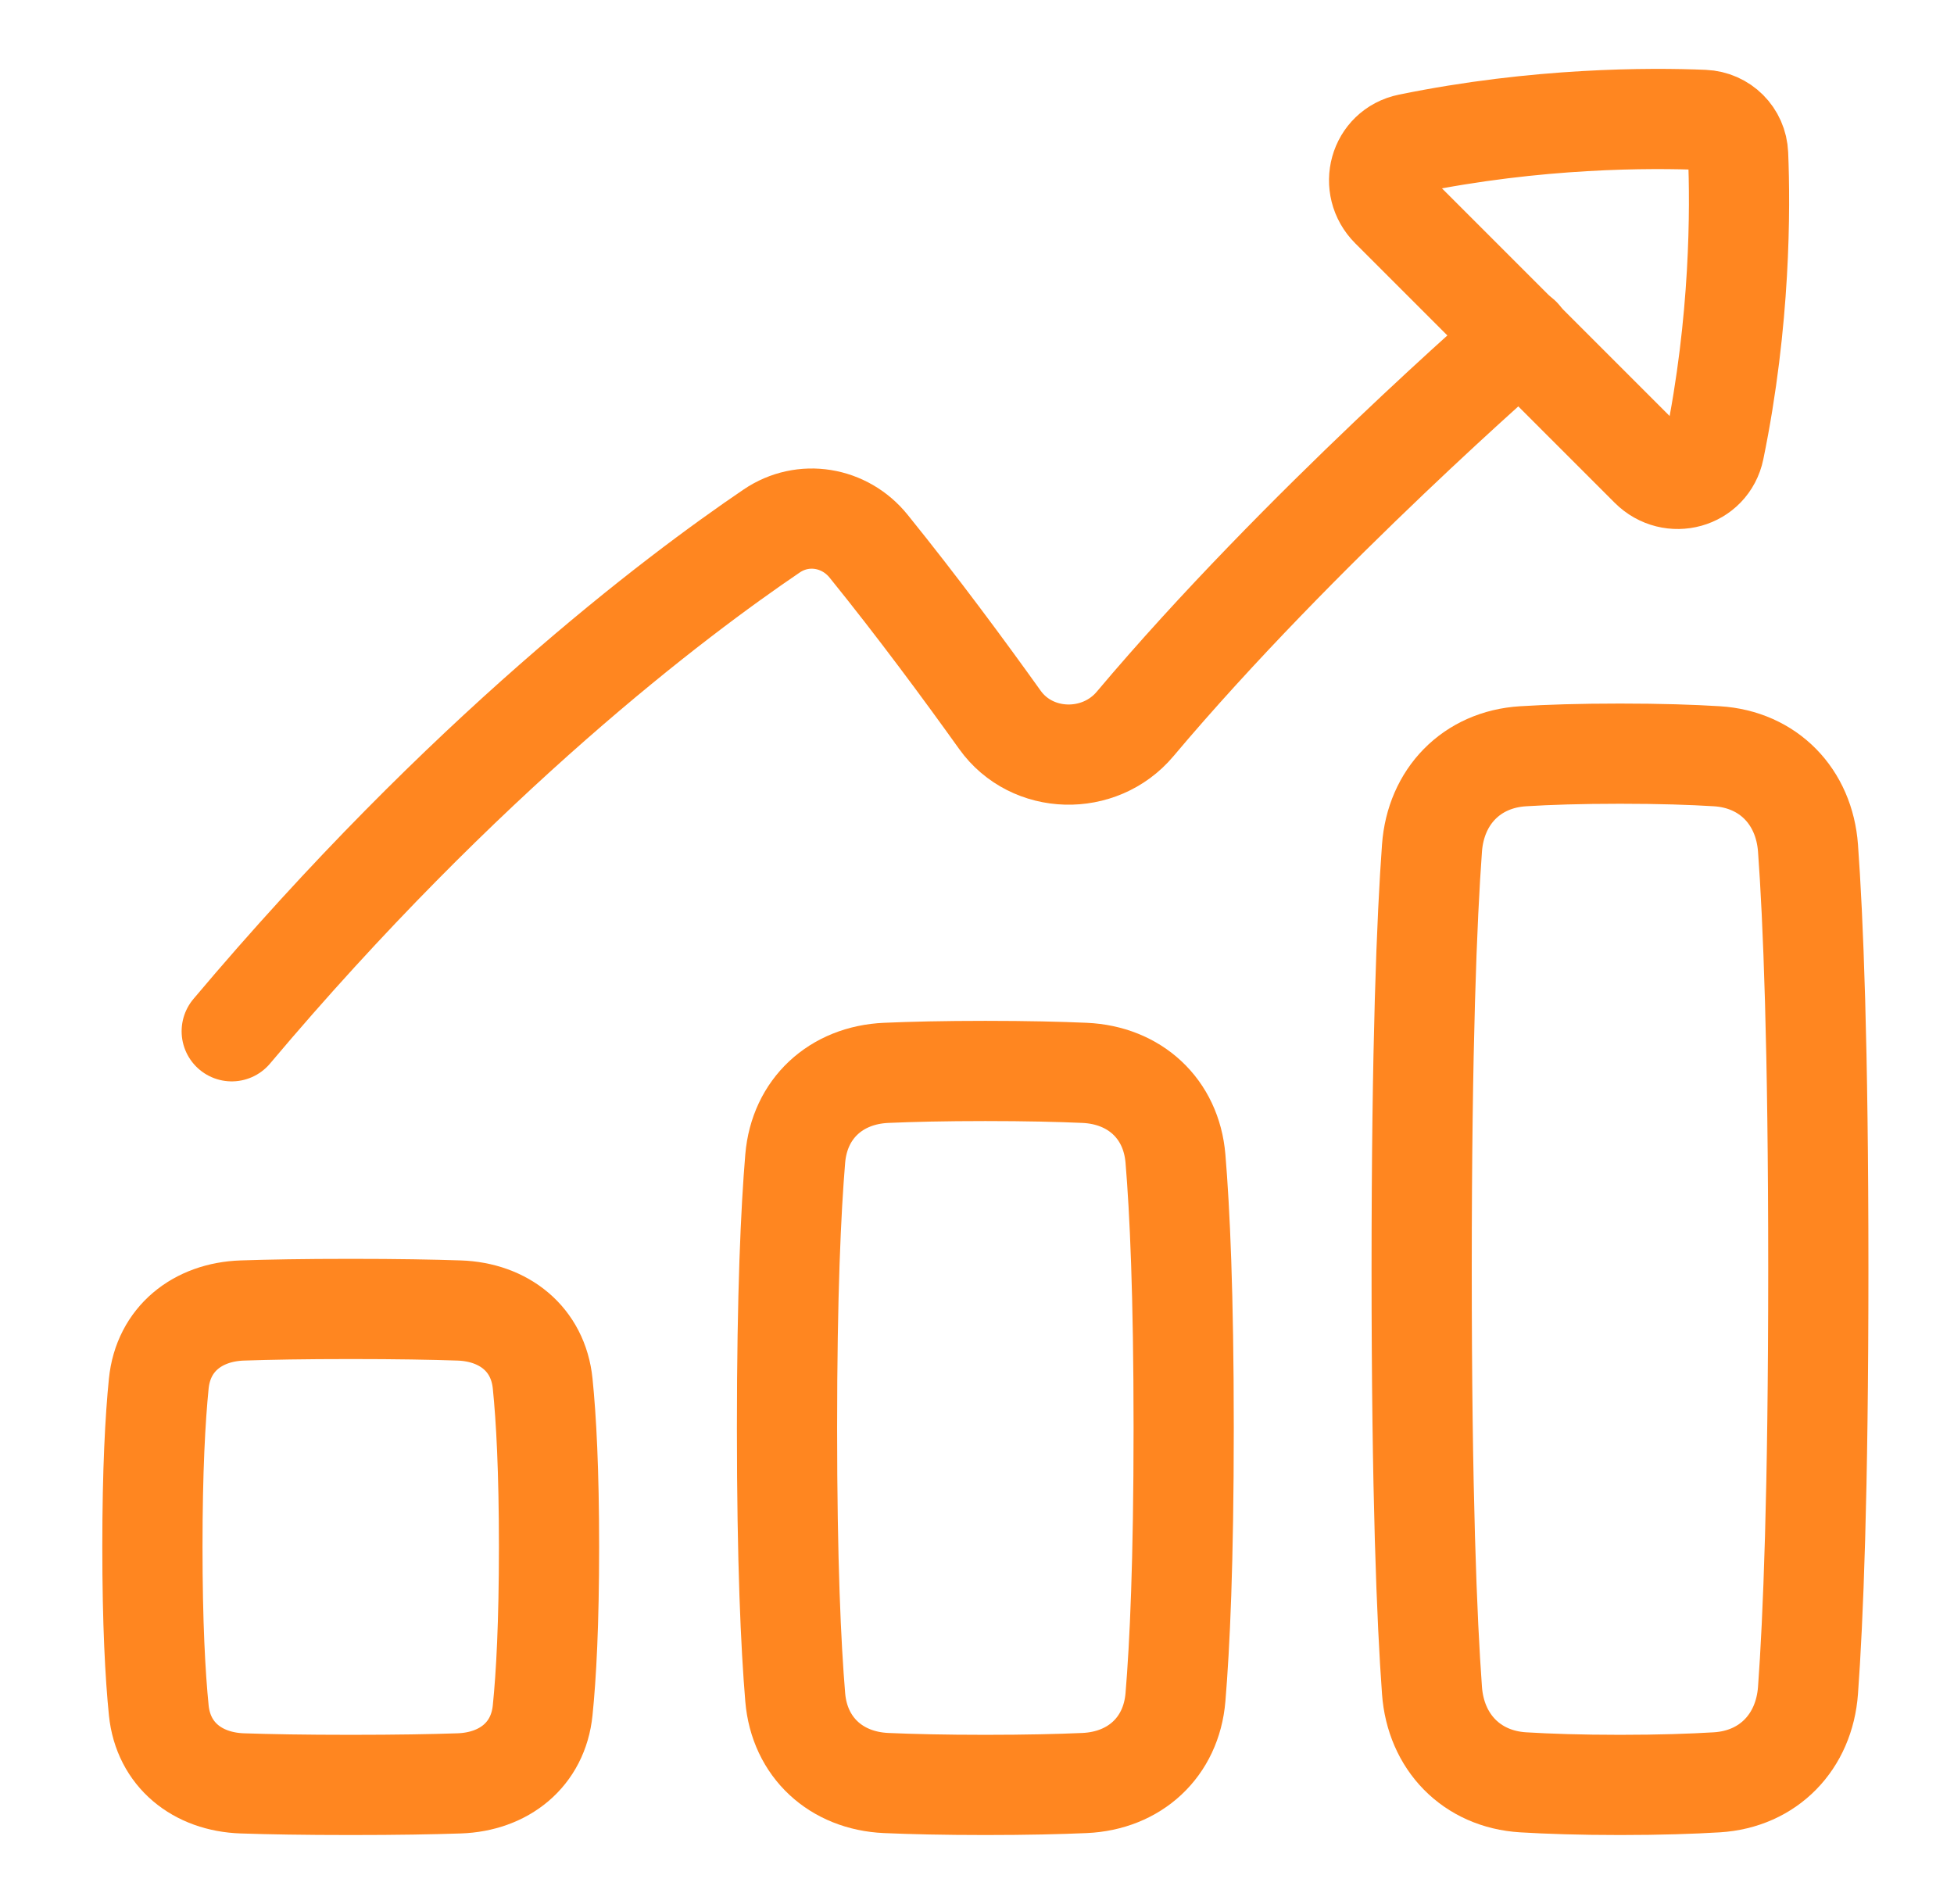
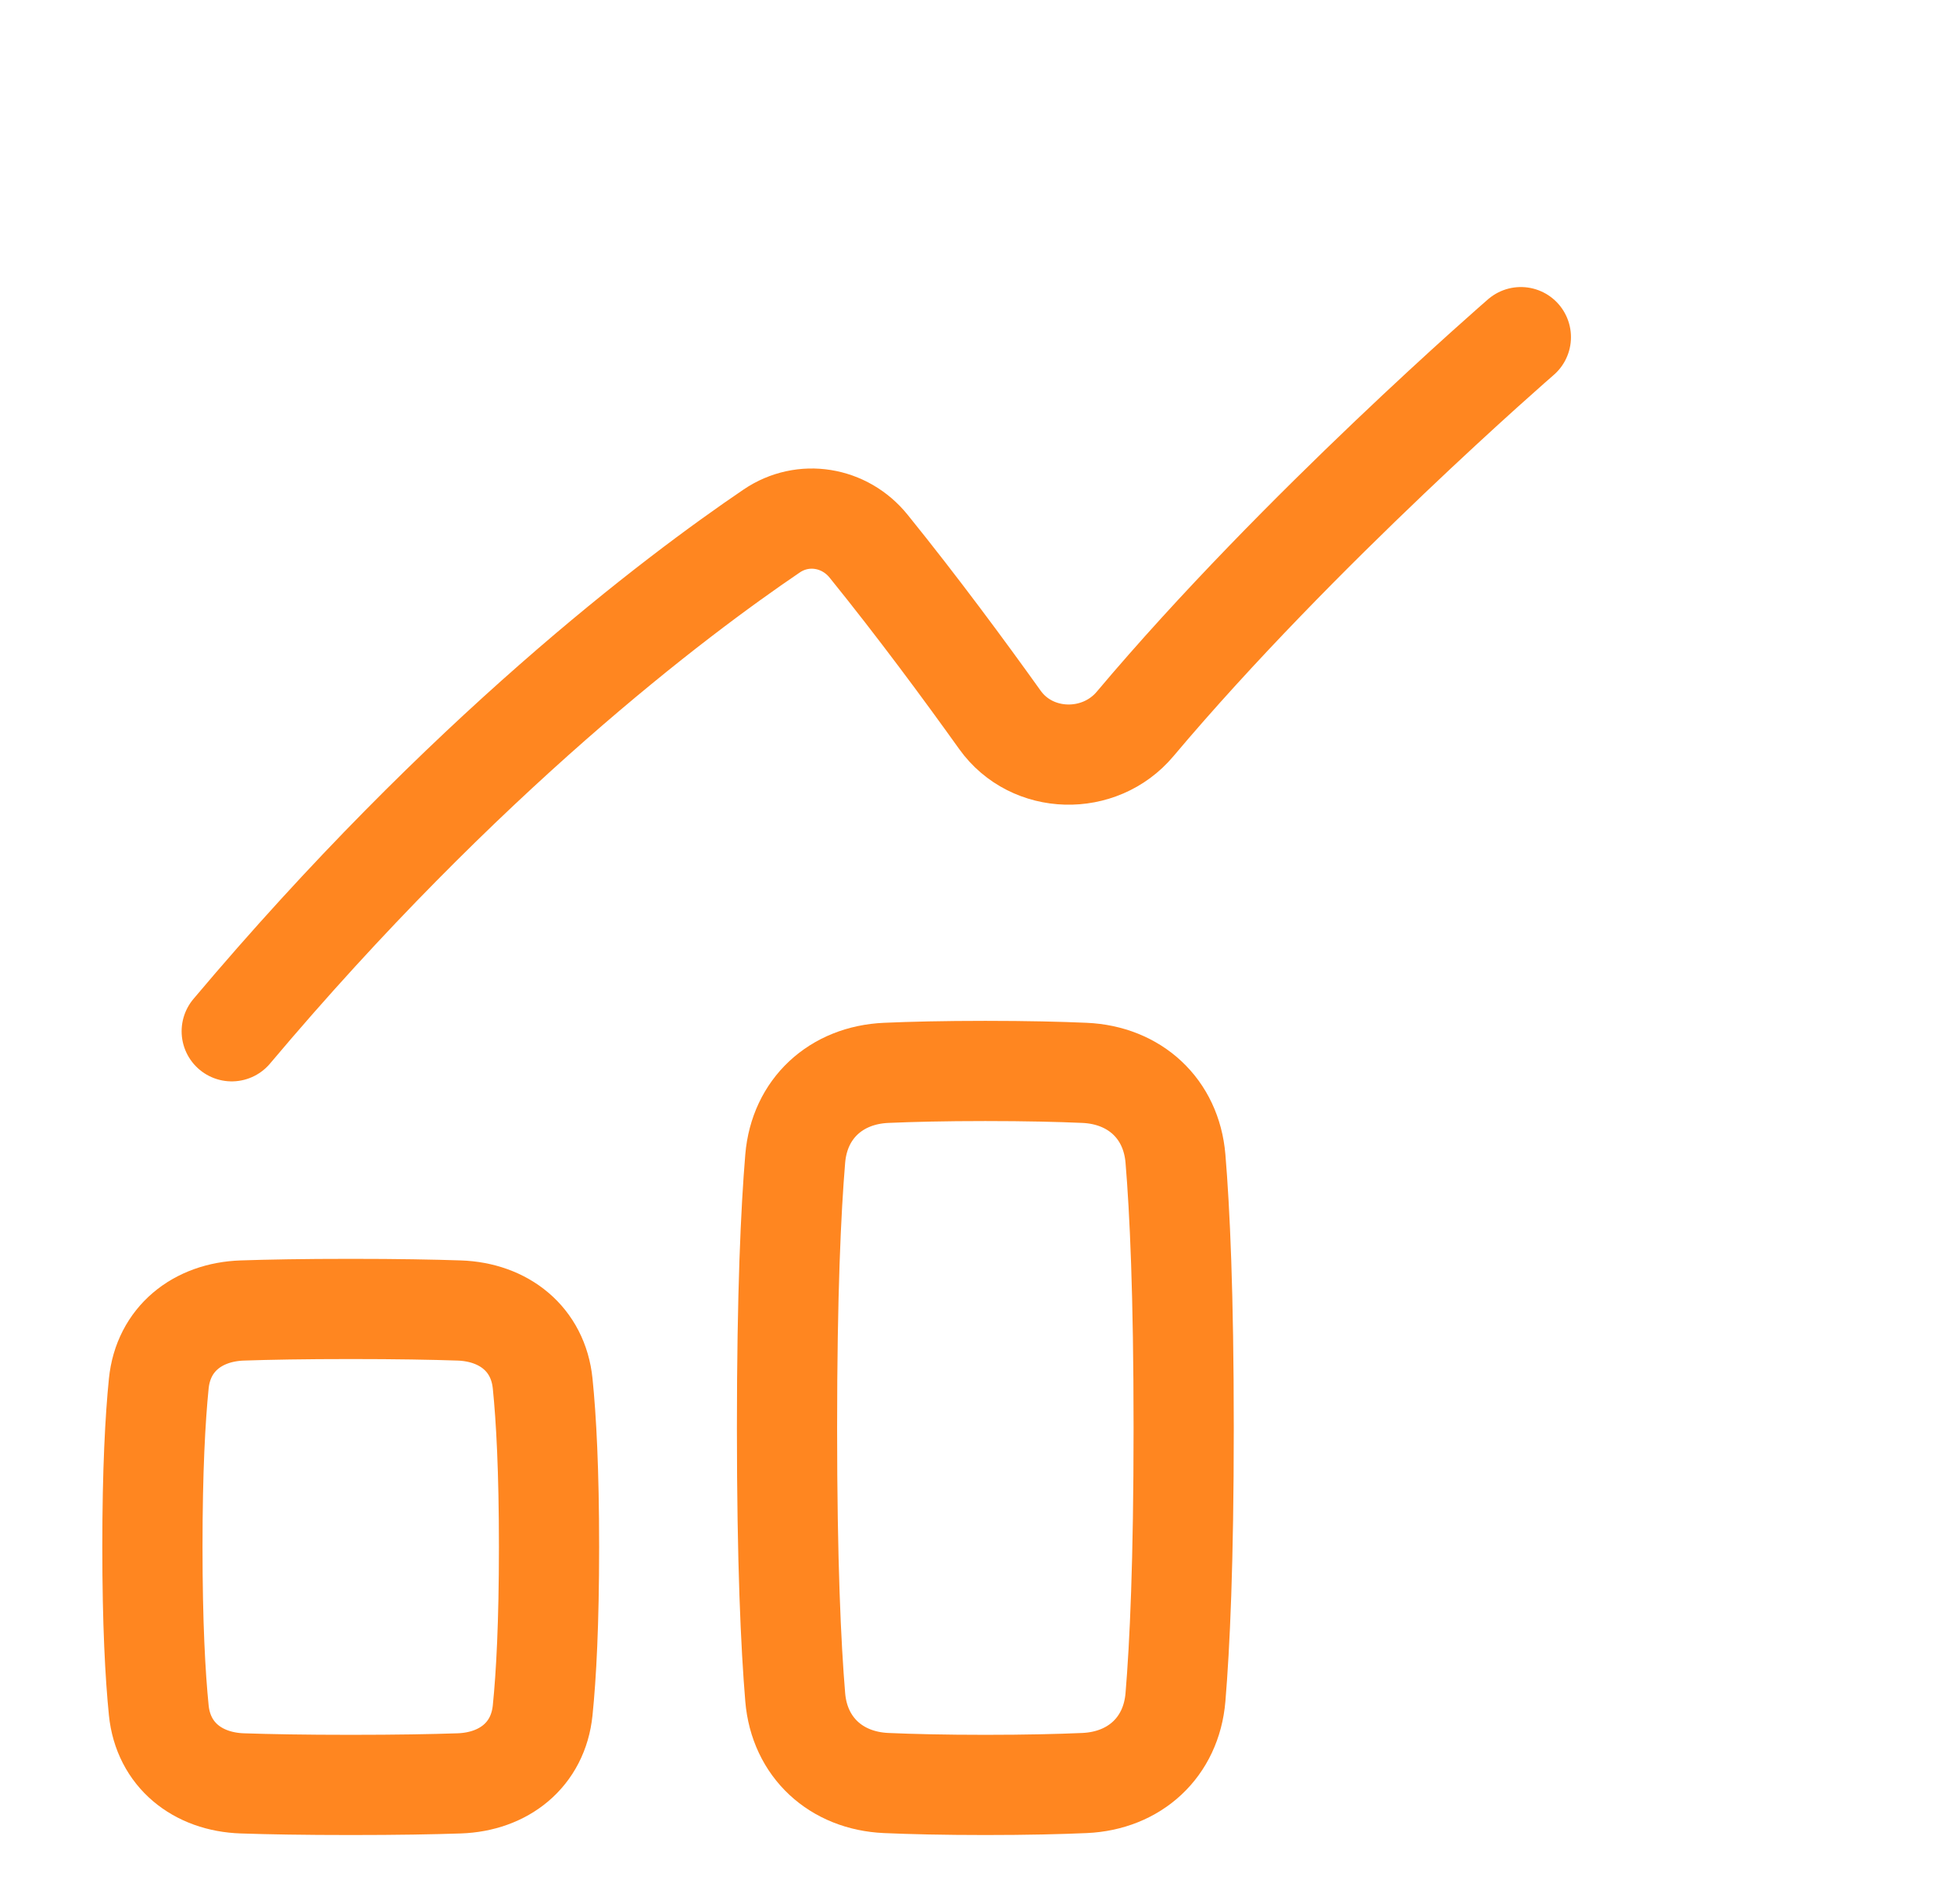
<svg xmlns="http://www.w3.org/2000/svg" width="39" height="38" viewBox="0 0 39 38" fill="none">
  <path d="M4.625 20.583C9.265 15.075 13.479 11.902 15.402 10.598C16.03 10.172 16.86 10.311 17.337 10.902C18.318 12.115 19.249 13.377 19.957 14.367C20.597 15.263 21.947 15.292 22.655 14.45C25.93 10.56 30.355 6.729 30.355 6.729" stroke="#ff8620" stroke-width="2" stroke-linecap="round" stroke-linejoin="round" />
-   <path d="M34.215 8.964C34.741 6.403 34.735 4.145 34.691 3.081C34.675 2.704 34.38 2.409 34.003 2.393C32.939 2.349 30.681 2.344 28.12 2.869C27.524 2.991 27.327 3.72 27.757 4.15L32.934 9.327C33.364 9.757 34.093 9.56 34.215 8.964Z" stroke="#ff8620" stroke-width="2" stroke-linecap="round" stroke-linejoin="round" />
  <path d="M4.836 35.594C3.943 35.564 3.259 35.024 3.169 34.136C3.099 33.44 3.042 32.404 3.042 30.875C3.042 29.346 3.099 28.31 3.169 27.614C3.259 26.726 3.943 26.186 4.836 26.156C5.365 26.138 6.071 26.125 7 26.125C7.929 26.125 8.635 26.138 9.164 26.156C10.057 26.186 10.741 26.726 10.831 27.614C10.902 28.31 10.958 29.346 10.958 30.875C10.958 32.404 10.902 33.44 10.831 34.136C10.741 35.024 10.057 35.564 9.164 35.594C8.635 35.612 7.929 35.625 7 35.625C6.071 35.625 5.365 35.612 4.836 35.594Z" stroke="#ff8620" stroke-width="2" stroke-linecap="round" stroke-linejoin="round" />
-   <path d="M30.4 35.573C29.37 35.51 28.655 34.767 28.581 33.738C28.479 32.344 28.375 29.82 28.375 25.333C28.375 20.846 28.479 18.323 28.581 16.928C28.655 15.9 29.37 15.157 30.4 15.094C30.898 15.063 31.533 15.042 32.334 15.042C33.134 15.042 33.769 15.063 34.267 15.094C35.296 15.157 36.011 15.9 36.086 16.928C36.188 18.323 36.292 20.846 36.292 25.333C36.292 29.82 36.188 32.344 36.086 33.738C36.011 34.767 35.296 35.51 34.267 35.573C33.769 35.603 33.134 35.625 32.334 35.625C31.533 35.625 30.898 35.603 30.4 35.573Z" stroke="#ff8620" stroke-width="2" stroke-linecap="round" stroke-linejoin="round" />
  <path d="M17.687 35.587C16.687 35.543 15.956 34.874 15.872 33.877C15.786 32.849 15.708 31.181 15.708 28.5C15.708 25.819 15.786 24.151 15.872 23.123C15.956 22.126 16.687 21.457 17.687 21.413C18.192 21.391 18.842 21.375 19.667 21.375C20.492 21.375 21.141 21.391 21.646 21.413C22.647 21.457 23.377 22.126 23.461 23.123C23.547 24.151 23.625 25.819 23.625 28.5C23.625 31.181 23.547 32.849 23.461 33.877C23.377 34.874 22.647 35.543 21.646 35.587C21.141 35.609 20.492 35.625 19.667 35.625C18.842 35.625 18.192 35.609 17.687 35.587Z" stroke="#ff8620" stroke-width="2" stroke-linecap="round" stroke-linejoin="round" />
</svg>